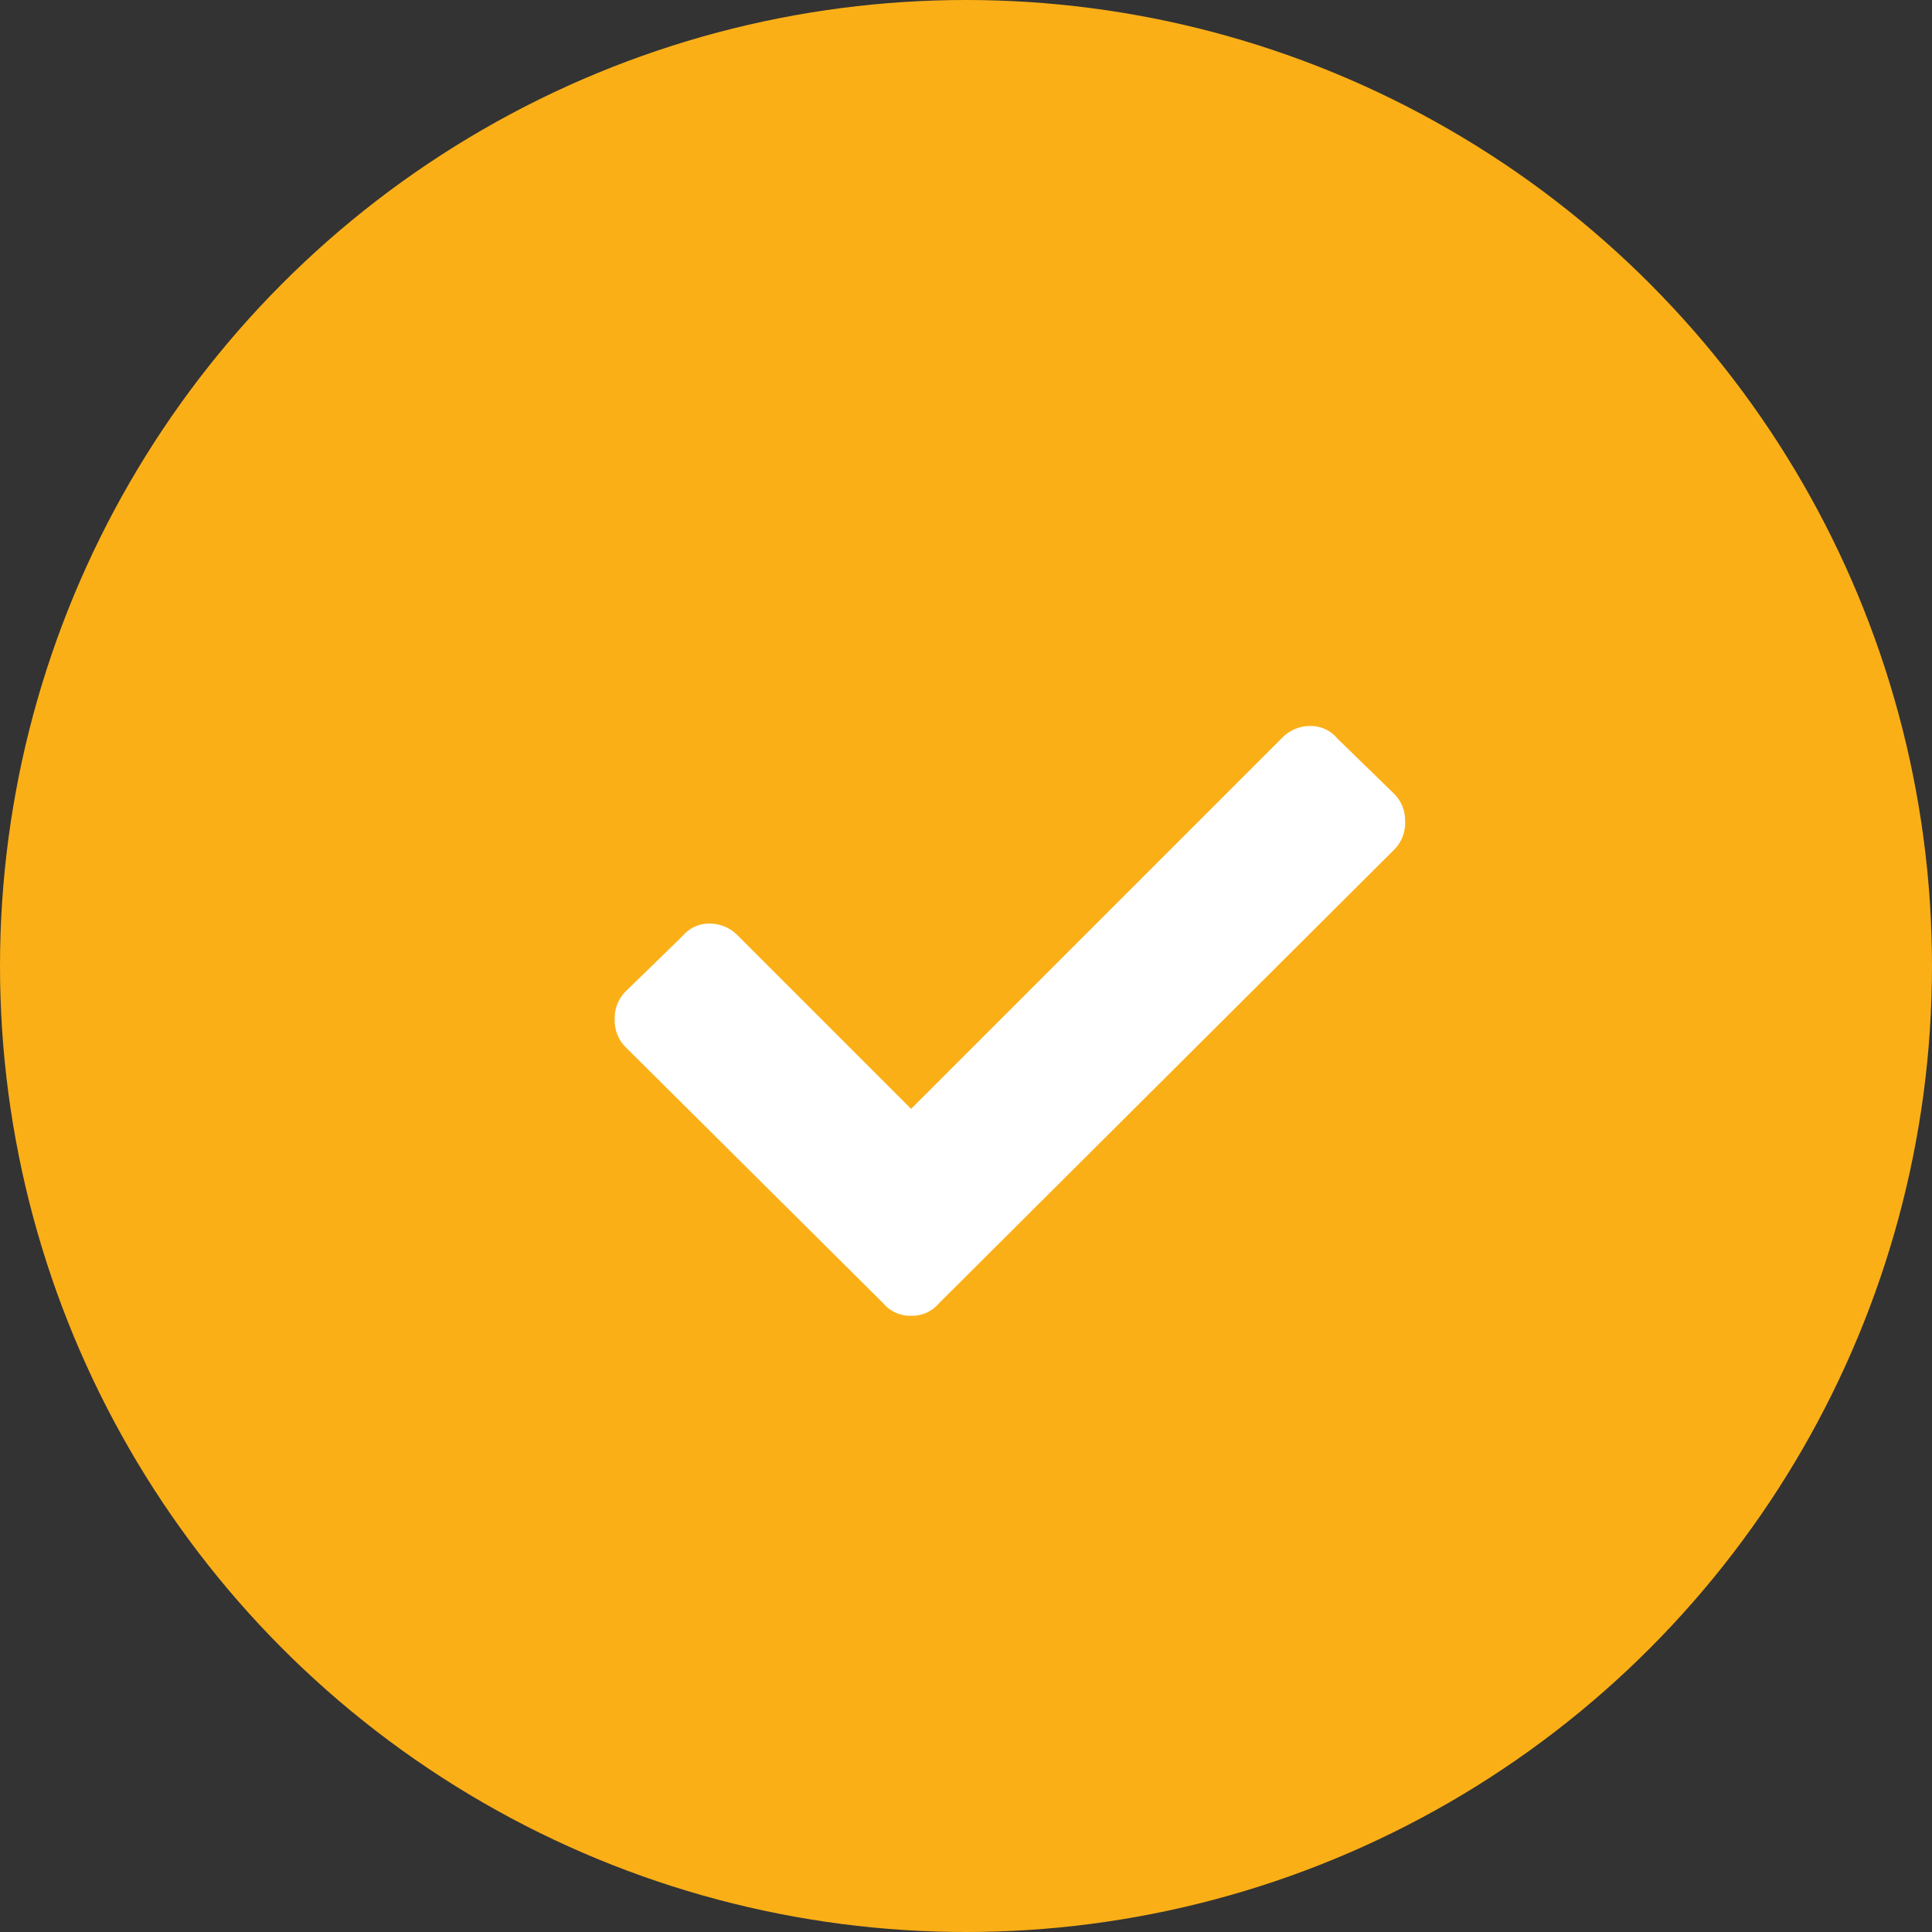
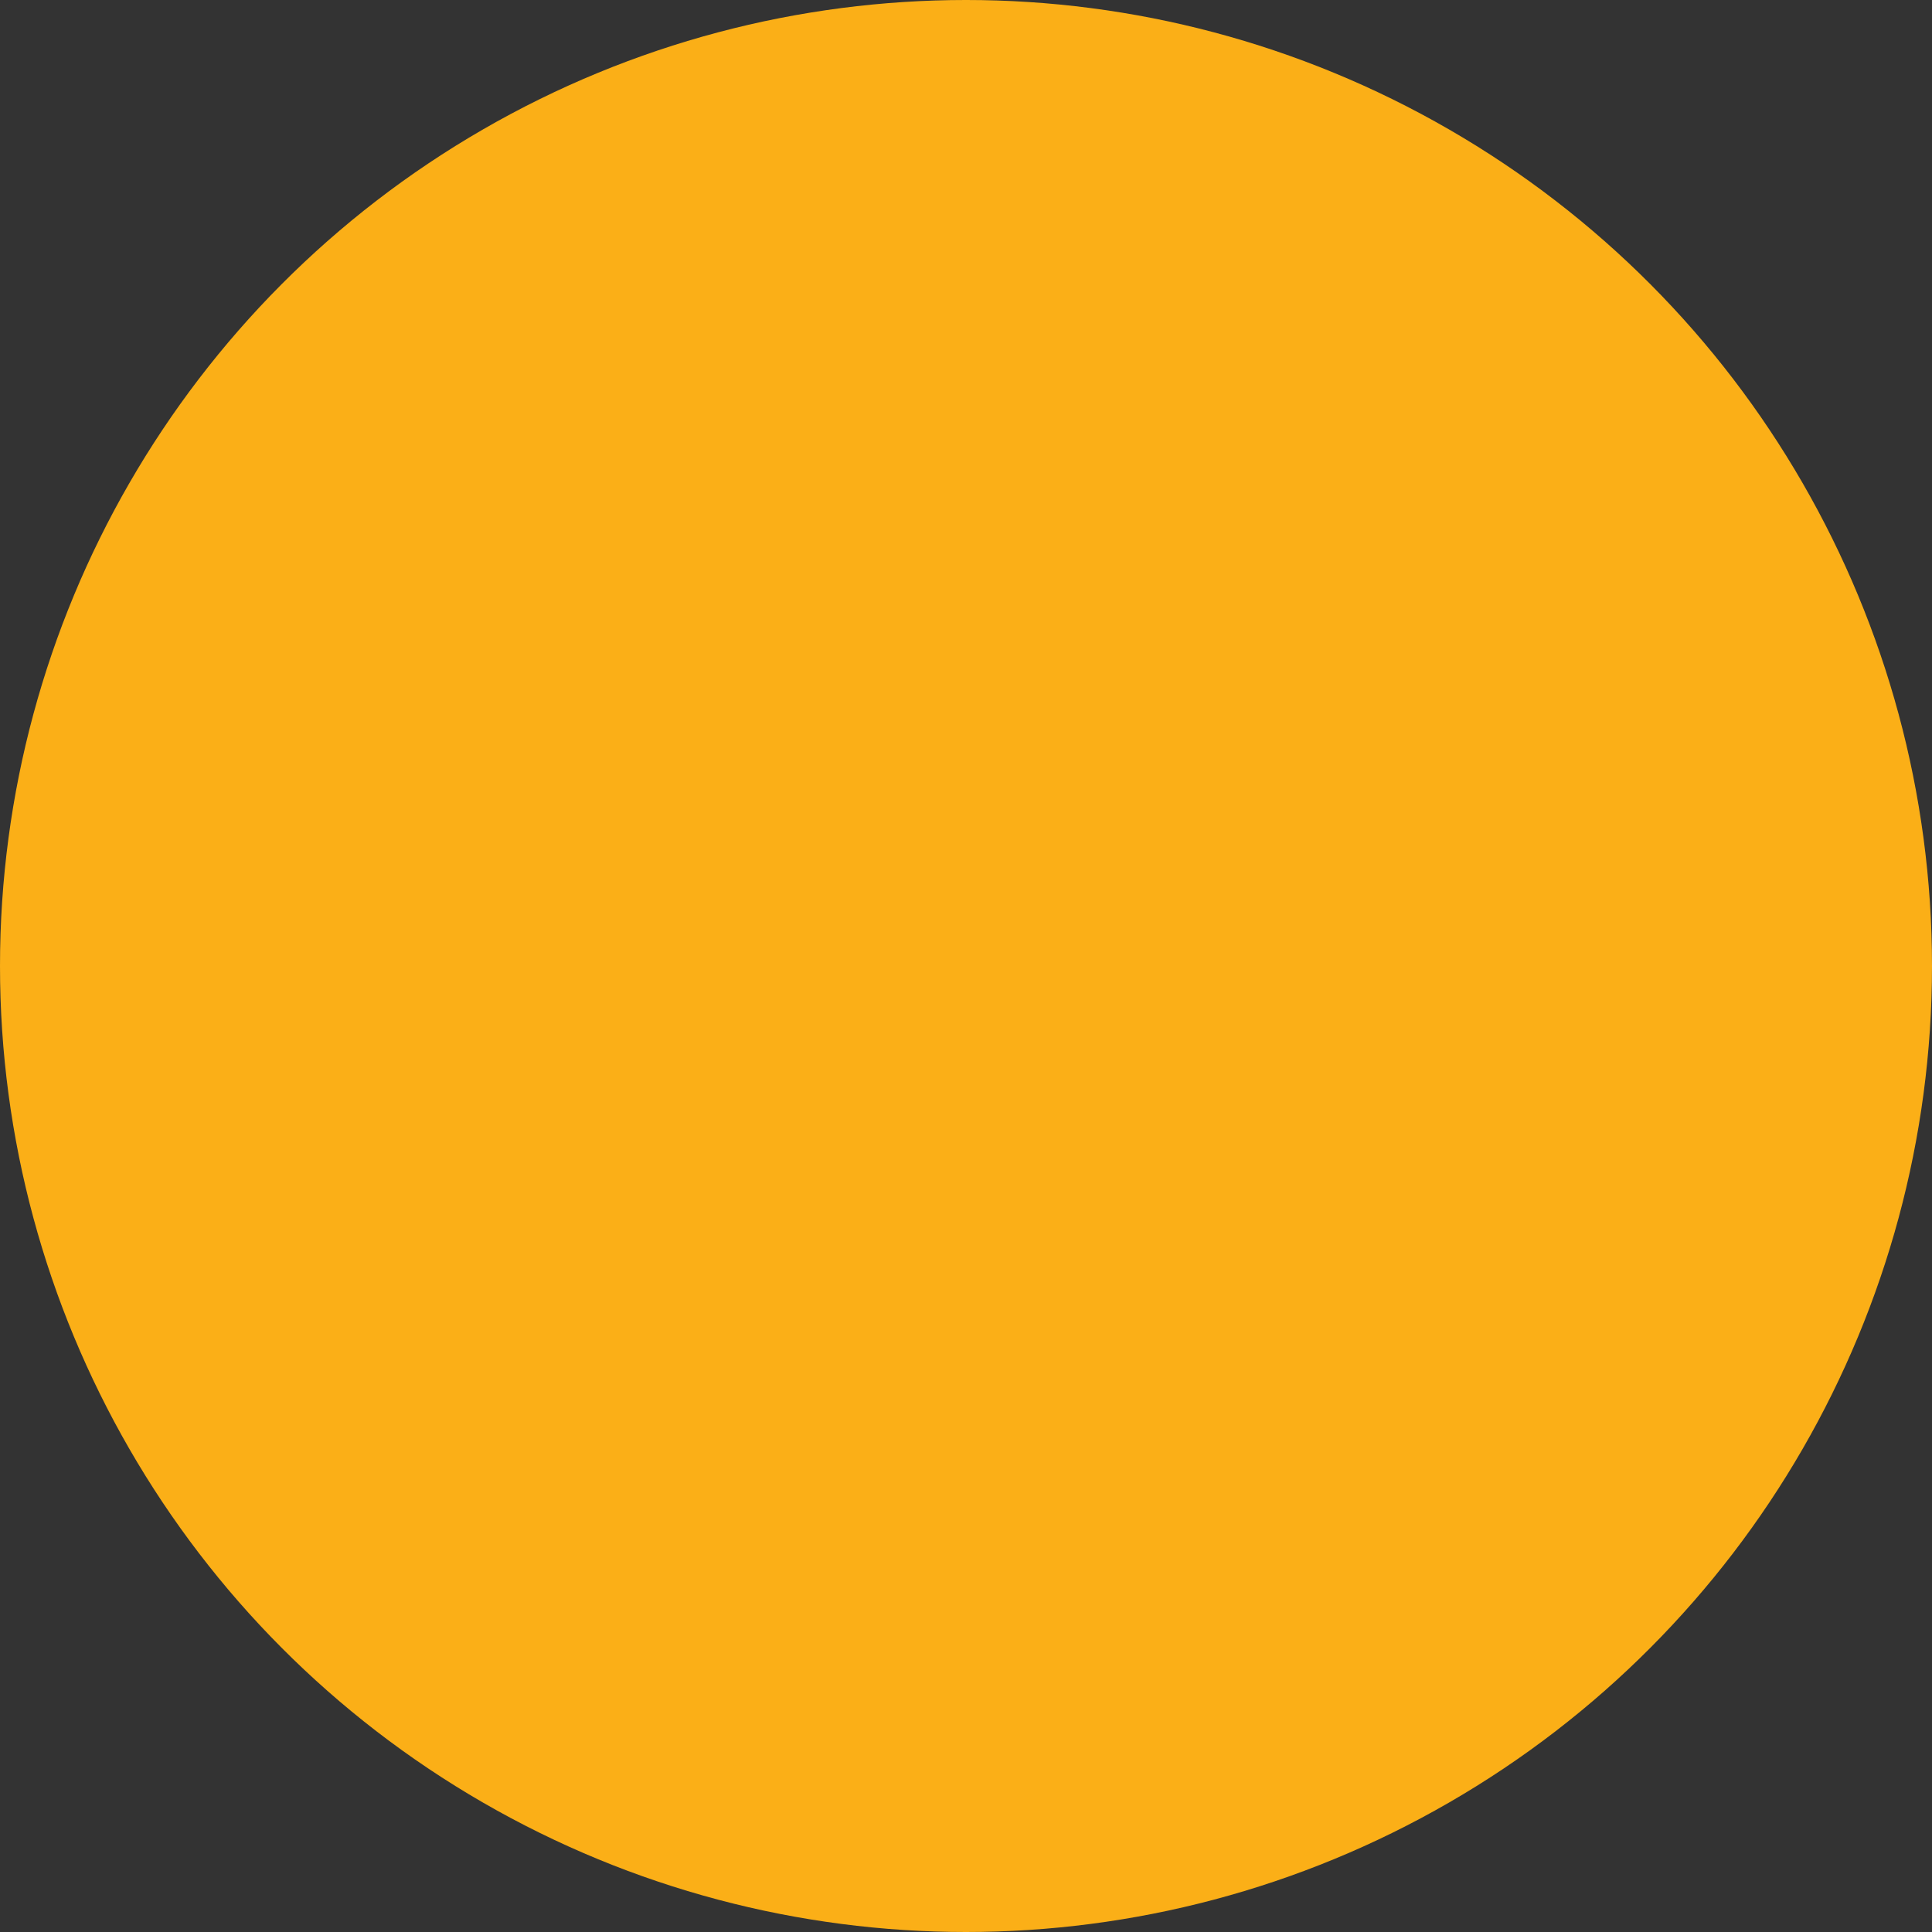
<svg xmlns="http://www.w3.org/2000/svg" viewBox="0 0 22 22" height="22" width="22">
  <rect x="0" y="0" width="22" height="22" fill="#333333" stroke="none" />
  <g transform="translate(-264.922 -3700.922)">
    <circle fill="#fbaf17" transform="translate(264.922 3700.922)" r="11" cy="11" cx="11" />
-     <path fill="#fff" transform="translate(271.922 3715.922)" d="M3.059-.158a.4.4,0,0,0,.316.141.4.4,0,0,0,.316-.141L8.877-5.326A.428.428,0,0,0,9-5.643a.428.428,0,0,0-.123-.316l-.65-.633a.392.392,0,0,0-.308-.141.446.446,0,0,0-.325.141L3.375-2.373,1.406-4.342a.446.446,0,0,0-.325-.141.392.392,0,0,0-.308.141l-.65.633A.428.428,0,0,0,0-3.393a.428.428,0,0,0,.123.316Z" />
  </g>
</svg>